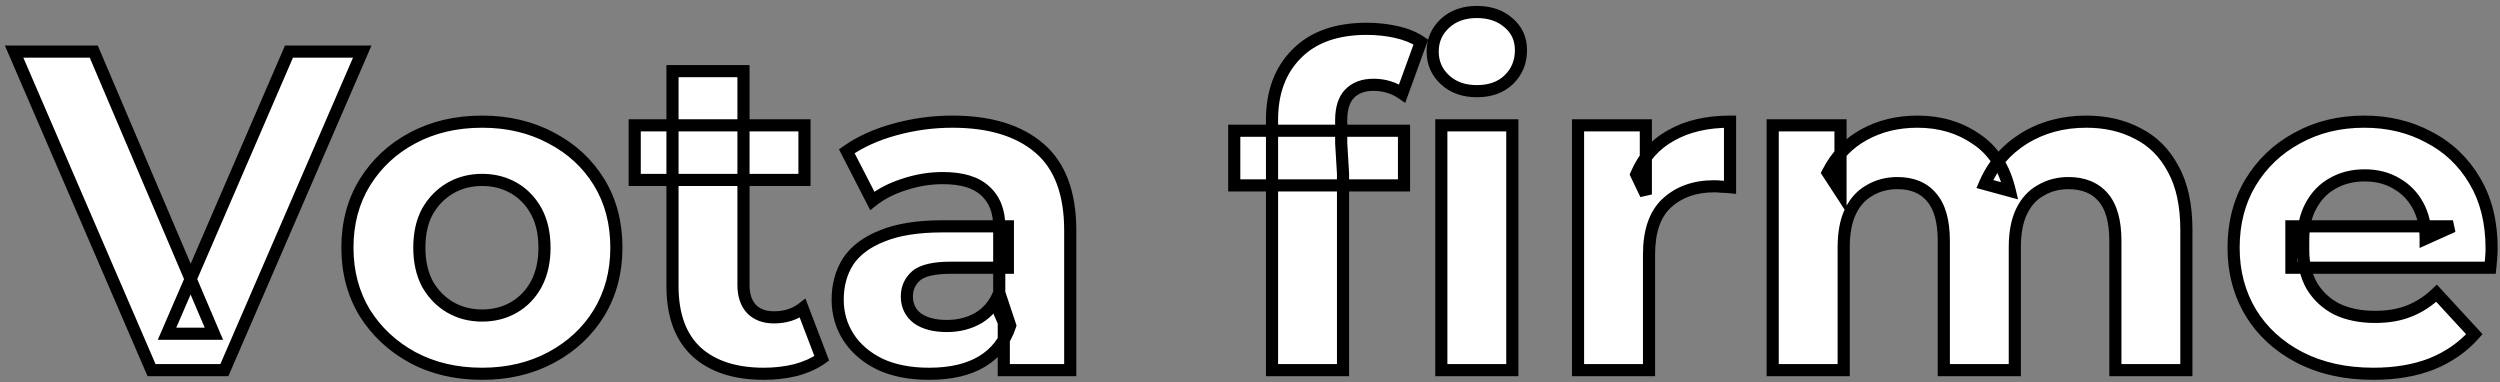
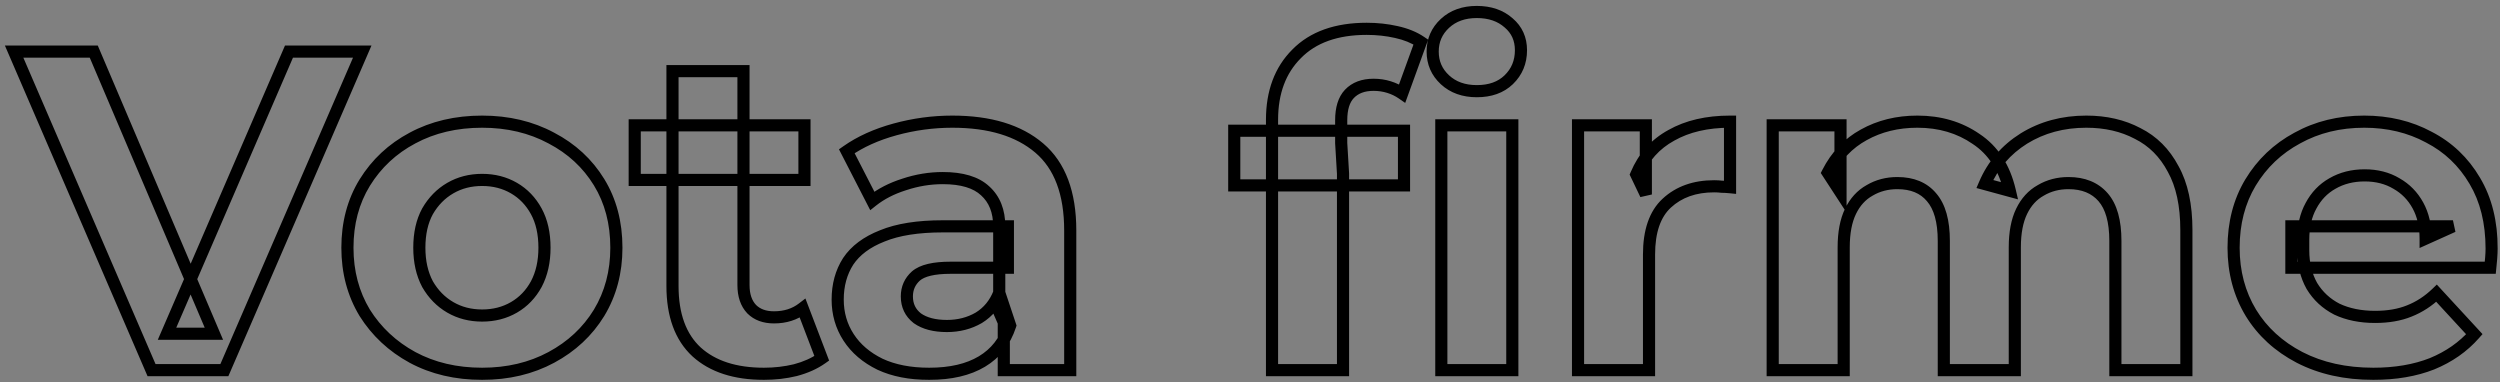
<svg xmlns="http://www.w3.org/2000/svg" width="412" height="63" viewBox="0 0 412 63" fill="none">
  <rect x="0" y="0" width="412" height="63" fill="#808080" stroke="none" />
  <mask id="path-1-outside-1_72_179" maskUnits="userSpaceOnUse" x="0" y="0" width="412" height="63" fill="black">
    <rect fill="white" width="412" height="63" />
    <path d="M24.975 61L2.325 8.5H15.45L35.25 55H27.525L47.625 8.5H59.7L36.975 61H24.975ZM79.456 61.6C75.156 61.6 71.331 60.7 67.981 58.9C64.68 57.1 62.056 54.65 60.105 51.55C58.206 48.4 57.255 44.825 57.255 40.825C57.255 36.775 58.206 33.2 60.105 30.1C62.056 26.95 64.68 24.5 67.981 22.75C71.331 20.95 75.156 20.05 79.456 20.05C83.706 20.05 87.505 20.95 90.856 22.75C94.206 24.5 96.831 26.925 98.731 30.025C100.63 33.125 101.58 36.725 101.58 40.825C101.58 44.825 100.63 48.4 98.731 51.55C96.831 54.65 94.206 57.1 90.856 58.9C87.505 60.7 83.706 61.6 79.456 61.6ZM79.456 52C81.406 52 83.156 51.55 84.706 50.65C86.255 49.75 87.481 48.475 88.38 46.825C89.281 45.125 89.731 43.125 89.731 40.825C89.731 38.475 89.281 36.475 88.38 34.825C87.481 33.175 86.255 31.9 84.706 31C83.156 30.1 81.406 29.65 79.456 29.65C77.505 29.65 75.755 30.1 74.206 31C72.656 31.9 71.406 33.175 70.456 34.825C69.555 36.475 69.106 38.475 69.106 40.825C69.106 43.125 69.555 45.125 70.456 46.825C71.406 48.475 72.656 49.75 74.206 50.65C75.755 51.55 77.505 52 79.456 52ZM125.901 61.6C121.151 61.6 117.451 60.4 114.801 58C112.151 55.55 110.826 51.925 110.826 47.125V11.725H122.526V46.975C122.526 48.675 122.976 50 123.876 50.95C124.776 51.85 126.001 52.3 127.551 52.3C129.401 52.3 130.976 51.8 132.276 50.8L135.426 59.05C134.226 59.9 132.776 60.55 131.076 61C129.426 61.4 127.701 61.6 125.901 61.6ZM104.601 29.65V20.65H132.576V29.65H104.601ZM165.425 61V53.125L164.675 51.4V37.3C164.675 34.8 163.9 32.85 162.35 31.45C160.85 30.05 158.525 29.35 155.375 29.35C153.225 29.35 151.1 29.7 149 30.4C146.95 31.05 145.2 31.95 143.75 33.1L139.55 24.925C141.75 23.375 144.4 22.175 147.5 21.325C150.6 20.475 153.75 20.05 156.95 20.05C163.1 20.05 167.875 21.5 171.275 24.4C174.675 27.3 176.375 31.825 176.375 37.975V61H165.425ZM153.125 61.6C149.975 61.6 147.275 61.075 145.025 60.025C142.775 58.925 141.05 57.45 139.85 55.6C138.65 53.75 138.05 51.675 138.05 49.375C138.05 46.975 138.625 44.875 139.775 43.075C140.975 41.275 142.85 39.875 145.4 38.875C147.95 37.825 151.275 37.3 155.375 37.3H166.1V44.125H156.65C153.9 44.125 152 44.575 150.95 45.475C149.95 46.375 149.45 47.5 149.45 48.85C149.45 50.35 150.025 51.55 151.175 52.45C152.375 53.3 154 53.725 156.05 53.725C158 53.725 159.75 53.275 161.3 52.375C162.85 51.425 163.975 50.05 164.675 48.25L166.475 53.65C165.625 56.25 164.075 58.225 161.825 59.575C159.575 60.925 156.675 61.6 153.125 61.6ZM209.63 61V19.75C209.63 15.2 210.98 11.575 213.68 8.875C216.38 6.125 220.23 4.75 225.23 4.75C226.93 4.75 228.555 4.925 230.105 5.275C231.705 5.625 233.055 6.175 234.155 6.925L231.08 15.4C230.43 14.95 229.705 14.6 228.905 14.35C228.105 14.1 227.255 13.975 226.355 13.975C224.655 13.975 223.33 14.475 222.38 15.475C221.48 16.425 221.03 17.875 221.03 19.825V23.575L221.33 28.6V61H209.63ZM203.405 30.55V21.55H231.38V30.55H203.405ZM237.53 61V20.65H249.23V61H237.53ZM243.38 15.025C241.23 15.025 239.48 14.4 238.13 13.15C236.78 11.9 236.105 10.35 236.105 8.5C236.105 6.65 236.78 5.1 238.13 3.85C239.48 2.6 241.23 1.975 243.38 1.975C245.53 1.975 247.28 2.575 248.63 3.775C249.98 4.925 250.655 6.425 250.655 8.275C250.655 10.225 249.98 11.85 248.63 13.15C247.33 14.4 245.58 15.025 243.38 15.025ZM260.06 61V20.65H271.235V32.05L269.66 28.75C270.86 25.9 272.785 23.75 275.435 22.3C278.085 20.8 281.31 20.05 285.11 20.05V30.85C284.61 30.8 284.16 30.775 283.76 30.775C283.36 30.725 282.935 30.7 282.485 30.7C279.285 30.7 276.685 31.625 274.685 33.475C272.735 35.275 271.76 38.1 271.76 41.95V61H260.06ZM292.14 61V20.65H303.315V31.675L301.215 28.45C302.615 25.7 304.59 23.625 307.14 22.225C309.74 20.775 312.69 20.05 315.99 20.05C319.69 20.05 322.915 21 325.665 22.9C328.465 24.75 330.315 27.6 331.215 31.45L327.09 30.325C328.44 27.175 330.59 24.675 333.54 22.825C336.54 20.975 339.965 20.05 343.815 20.05C347.015 20.05 349.84 20.7 352.29 22C354.79 23.25 356.74 25.2 358.14 27.85C359.59 30.45 360.315 33.8 360.315 37.9V61H348.615V39.7C348.615 36.45 347.94 34.05 346.59 32.5C345.24 30.95 343.34 30.175 340.89 30.175C339.19 30.175 337.665 30.575 336.315 31.375C334.965 32.125 333.915 33.275 333.165 34.825C332.415 36.375 332.04 38.35 332.04 40.75V61H320.34V39.7C320.34 36.45 319.665 34.05 318.315 32.5C317.015 30.95 315.14 30.175 312.69 30.175C310.99 30.175 309.465 30.575 308.115 31.375C306.765 32.125 305.715 33.275 304.965 34.825C304.215 36.375 303.84 38.35 303.84 40.75V61H292.14ZM391.12 61.6C386.52 61.6 382.47 60.7 378.97 58.9C375.52 57.1 372.845 54.65 370.945 51.55C369.045 48.4 368.095 44.825 368.095 40.825C368.095 36.775 369.02 33.2 370.87 30.1C372.77 26.95 375.345 24.5 378.595 22.75C381.845 20.95 385.52 20.05 389.62 20.05C393.57 20.05 397.12 20.9 400.27 22.6C403.47 24.25 405.995 26.65 407.845 29.8C409.695 32.9 410.62 36.625 410.62 40.975C410.62 41.425 410.595 41.95 410.545 42.55C410.495 43.1 410.445 43.625 410.395 44.125H377.62V37.3H404.245L399.745 39.325C399.745 37.225 399.32 35.4 398.47 33.85C397.62 32.3 396.445 31.1 394.945 30.25C393.445 29.35 391.695 28.9 389.695 28.9C387.695 28.9 385.92 29.35 384.37 30.25C382.87 31.1 381.695 32.325 380.845 33.925C379.995 35.475 379.57 37.325 379.57 39.475V41.275C379.57 43.475 380.045 45.425 380.995 47.125C381.995 48.775 383.37 50.05 385.12 50.95C386.92 51.8 389.02 52.225 391.42 52.225C393.57 52.225 395.445 51.9 397.045 51.25C398.695 50.6 400.195 49.625 401.545 48.325L407.77 55.075C405.92 57.175 403.595 58.8 400.795 59.95C397.995 61.05 394.77 61.6 391.12 61.6Z" />
  </mask>
-   <path d="M24.975 61L2.325 8.5H15.45L35.25 55H27.525L47.625 8.5H59.7L36.975 61H24.975ZM79.456 61.6C75.156 61.6 71.331 60.7 67.981 58.9C64.68 57.1 62.056 54.65 60.105 51.55C58.206 48.4 57.255 44.825 57.255 40.825C57.255 36.775 58.206 33.2 60.105 30.1C62.056 26.95 64.68 24.5 67.981 22.75C71.331 20.95 75.156 20.05 79.456 20.05C83.706 20.05 87.505 20.95 90.856 22.75C94.206 24.5 96.831 26.925 98.731 30.025C100.63 33.125 101.58 36.725 101.58 40.825C101.58 44.825 100.63 48.4 98.731 51.55C96.831 54.65 94.206 57.1 90.856 58.9C87.505 60.7 83.706 61.6 79.456 61.6ZM79.456 52C81.406 52 83.156 51.55 84.706 50.65C86.255 49.75 87.481 48.475 88.38 46.825C89.281 45.125 89.731 43.125 89.731 40.825C89.731 38.475 89.281 36.475 88.38 34.825C87.481 33.175 86.255 31.9 84.706 31C83.156 30.1 81.406 29.65 79.456 29.65C77.505 29.65 75.755 30.1 74.206 31C72.656 31.9 71.406 33.175 70.456 34.825C69.555 36.475 69.106 38.475 69.106 40.825C69.106 43.125 69.555 45.125 70.456 46.825C71.406 48.475 72.656 49.75 74.206 50.65C75.755 51.55 77.505 52 79.456 52ZM125.901 61.6C121.151 61.6 117.451 60.4 114.801 58C112.151 55.55 110.826 51.925 110.826 47.125V11.725H122.526V46.975C122.526 48.675 122.976 50 123.876 50.95C124.776 51.85 126.001 52.3 127.551 52.3C129.401 52.3 130.976 51.8 132.276 50.8L135.426 59.05C134.226 59.9 132.776 60.55 131.076 61C129.426 61.4 127.701 61.6 125.901 61.6ZM104.601 29.65V20.65H132.576V29.65H104.601ZM165.425 61V53.125L164.675 51.4V37.3C164.675 34.8 163.9 32.85 162.35 31.45C160.85 30.05 158.525 29.35 155.375 29.35C153.225 29.35 151.1 29.7 149 30.4C146.95 31.05 145.2 31.95 143.75 33.1L139.55 24.925C141.75 23.375 144.4 22.175 147.5 21.325C150.6 20.475 153.75 20.05 156.95 20.05C163.1 20.05 167.875 21.5 171.275 24.4C174.675 27.3 176.375 31.825 176.375 37.975V61H165.425ZM153.125 61.6C149.975 61.6 147.275 61.075 145.025 60.025C142.775 58.925 141.05 57.45 139.85 55.6C138.65 53.75 138.05 51.675 138.05 49.375C138.05 46.975 138.625 44.875 139.775 43.075C140.975 41.275 142.85 39.875 145.4 38.875C147.95 37.825 151.275 37.3 155.375 37.3H166.1V44.125H156.65C153.9 44.125 152 44.575 150.95 45.475C149.95 46.375 149.45 47.5 149.45 48.85C149.45 50.35 150.025 51.55 151.175 52.45C152.375 53.3 154 53.725 156.05 53.725C158 53.725 159.75 53.275 161.3 52.375C162.85 51.425 163.975 50.05 164.675 48.25L166.475 53.65C165.625 56.25 164.075 58.225 161.825 59.575C159.575 60.925 156.675 61.6 153.125 61.6ZM209.63 61V19.75C209.63 15.2 210.98 11.575 213.68 8.875C216.38 6.125 220.23 4.75 225.23 4.75C226.93 4.75 228.555 4.925 230.105 5.275C231.705 5.625 233.055 6.175 234.155 6.925L231.08 15.4C230.43 14.95 229.705 14.6 228.905 14.35C228.105 14.1 227.255 13.975 226.355 13.975C224.655 13.975 223.33 14.475 222.38 15.475C221.48 16.425 221.03 17.875 221.03 19.825V23.575L221.33 28.6V61H209.63ZM203.405 30.55V21.55H231.38V30.55H203.405ZM237.53 61V20.65H249.23V61H237.53ZM243.38 15.025C241.23 15.025 239.48 14.4 238.13 13.15C236.78 11.9 236.105 10.35 236.105 8.5C236.105 6.65 236.78 5.1 238.13 3.85C239.48 2.6 241.23 1.975 243.38 1.975C245.53 1.975 247.28 2.575 248.63 3.775C249.98 4.925 250.655 6.425 250.655 8.275C250.655 10.225 249.98 11.85 248.63 13.15C247.33 14.4 245.58 15.025 243.38 15.025ZM260.06 61V20.65H271.235V32.05L269.66 28.75C270.86 25.9 272.785 23.75 275.435 22.3C278.085 20.8 281.31 20.05 285.11 20.05V30.85C284.61 30.8 284.16 30.775 283.76 30.775C283.36 30.725 282.935 30.7 282.485 30.7C279.285 30.7 276.685 31.625 274.685 33.475C272.735 35.275 271.76 38.1 271.76 41.95V61H260.06ZM292.14 61V20.65H303.315V31.675L301.215 28.45C302.615 25.7 304.59 23.625 307.14 22.225C309.74 20.775 312.69 20.05 315.99 20.05C319.69 20.05 322.915 21 325.665 22.9C328.465 24.75 330.315 27.6 331.215 31.45L327.09 30.325C328.44 27.175 330.59 24.675 333.54 22.825C336.54 20.975 339.965 20.05 343.815 20.05C347.015 20.05 349.84 20.7 352.29 22C354.79 23.25 356.74 25.2 358.14 27.85C359.59 30.45 360.315 33.8 360.315 37.9V61H348.615V39.7C348.615 36.45 347.94 34.05 346.59 32.5C345.24 30.95 343.34 30.175 340.89 30.175C339.19 30.175 337.665 30.575 336.315 31.375C334.965 32.125 333.915 33.275 333.165 34.825C332.415 36.375 332.04 38.35 332.04 40.75V61H320.34V39.7C320.34 36.45 319.665 34.05 318.315 32.5C317.015 30.95 315.14 30.175 312.69 30.175C310.99 30.175 309.465 30.575 308.115 31.375C306.765 32.125 305.715 33.275 304.965 34.825C304.215 36.375 303.84 38.35 303.84 40.75V61H292.14ZM391.12 61.6C386.52 61.6 382.47 60.7 378.97 58.9C375.52 57.1 372.845 54.65 370.945 51.55C369.045 48.4 368.095 44.825 368.095 40.825C368.095 36.775 369.02 33.2 370.87 30.1C372.77 26.95 375.345 24.5 378.595 22.75C381.845 20.95 385.52 20.05 389.62 20.05C393.57 20.05 397.12 20.9 400.27 22.6C403.47 24.25 405.995 26.65 407.845 29.8C409.695 32.9 410.62 36.625 410.62 40.975C410.62 41.425 410.595 41.95 410.545 42.55C410.495 43.1 410.445 43.625 410.395 44.125H377.62V37.3H404.245L399.745 39.325C399.745 37.225 399.32 35.4 398.47 33.85C397.62 32.3 396.445 31.1 394.945 30.25C393.445 29.35 391.695 28.9 389.695 28.9C387.695 28.9 385.92 29.35 384.37 30.25C382.87 31.1 381.695 32.325 380.845 33.925C379.995 35.475 379.57 37.325 379.57 39.475V41.275C379.57 43.475 380.045 45.425 380.995 47.125C381.995 48.775 383.37 50.05 385.12 50.95C386.92 51.8 389.02 52.225 391.42 52.225C393.57 52.225 395.445 51.9 397.045 51.25C398.695 50.6 400.195 49.625 401.545 48.325L407.77 55.075C405.92 57.175 403.595 58.8 400.795 59.95C397.995 61.05 394.77 61.6 391.12 61.6Z" fill="white" />
  <path d="M24.975 61L24.057 61.396L24.317 62H24.975V61ZM2.325 8.5V7.5H0.804L1.407 8.896L2.325 8.5ZM15.45 8.5L16.37 8.108L16.111 7.5H15.45V8.5ZM35.25 55V56H36.763L36.17 54.608L35.25 55ZM27.525 55L26.607 54.603L26.003 56H27.525V55ZM47.625 8.5V7.5H46.968L46.707 8.103L47.625 8.5ZM59.7 8.5L60.618 8.897L61.222 7.5H59.7V8.5ZM36.975 61V62H37.632L37.893 61.397L36.975 61ZM25.893 60.604L3.243 8.104L1.407 8.896L24.057 61.396L25.893 60.604ZM2.325 9.5H15.45V7.5H2.325V9.5ZM14.53 8.892L34.33 55.392L36.17 54.608L16.37 8.108L14.53 8.892ZM35.25 54H27.525V56H35.25V54ZM28.443 55.397L48.543 8.897L46.707 8.103L26.607 54.603L28.443 55.397ZM47.625 9.5H59.7V7.5H47.625V9.5ZM58.782 8.103L36.057 60.603L37.893 61.397L60.618 8.897L58.782 8.103ZM36.975 60H24.975V62H36.975V60ZM67.981 58.9L67.502 59.778L67.507 59.781L67.981 58.9ZM60.105 51.55L59.249 52.066L59.254 52.075L59.259 52.083L60.105 51.55ZM60.105 30.1L59.255 29.574L59.253 29.577L60.105 30.1ZM67.981 22.75L68.449 23.634L68.454 23.631L67.981 22.75ZM90.856 22.75L90.382 23.631L90.392 23.636L90.856 22.75ZM98.731 51.55L99.583 52.073L99.587 52.066L98.731 51.55ZM90.856 58.9L90.382 58.019L90.856 58.9ZM84.706 50.65L85.208 51.515L84.706 50.65ZM88.38 46.825L89.258 47.304L89.264 47.293L88.38 46.825ZM88.38 34.825L87.503 35.304L88.38 34.825ZM84.706 31L84.203 31.865L84.706 31ZM74.206 31L74.708 31.865L74.206 31ZM70.456 34.825L69.589 34.326L69.583 34.336L69.578 34.346L70.456 34.825ZM70.456 46.825L69.572 47.293L69.58 47.309L69.589 47.324L70.456 46.825ZM74.206 50.65L74.708 49.785L74.206 50.65ZM79.456 60.6C75.299 60.6 71.64 59.731 68.454 58.019L67.507 59.781C71.021 61.669 75.012 62.6 79.456 62.6V60.6ZM68.459 58.022C65.305 56.302 62.809 53.969 60.952 51.017L59.259 52.083C61.303 55.331 64.056 57.898 67.502 59.778L68.459 58.022ZM60.962 51.033C59.164 48.053 58.255 44.659 58.255 40.825H56.255C56.255 44.991 57.247 48.747 59.249 52.066L60.962 51.033ZM58.255 40.825C58.255 36.938 59.165 33.548 60.958 30.623L59.253 29.577C57.246 32.852 56.255 36.612 56.255 40.825H58.255ZM60.956 30.626C62.812 27.628 65.304 25.301 68.449 23.634L67.512 21.866C64.057 23.699 61.299 26.272 59.255 29.574L60.956 30.626ZM68.454 23.631C71.64 21.919 75.299 21.05 79.456 21.05V19.05C75.012 19.05 71.021 19.981 67.507 21.869L68.454 23.631ZM79.456 21.05C83.56 21.05 87.194 21.918 90.382 23.631L91.329 21.869C87.817 19.982 83.851 19.05 79.456 19.05V21.05ZM90.392 23.636C93.589 25.306 96.076 27.608 97.878 30.548L99.583 29.502C97.585 26.242 94.822 23.694 91.319 21.864L90.392 23.636ZM97.878 30.548C99.67 33.471 100.58 36.885 100.58 40.825H102.58C102.58 36.565 101.591 32.779 99.583 29.502L97.878 30.548ZM100.58 40.825C100.58 44.659 99.672 48.053 97.874 51.033L99.587 52.066C101.589 48.747 102.58 44.991 102.58 40.825H100.58ZM97.878 51.027C96.075 53.969 93.584 56.299 90.382 58.019L91.329 59.781C94.827 57.901 97.586 55.331 99.583 52.073L97.878 51.027ZM90.382 58.019C87.194 59.732 83.56 60.6 79.456 60.6V62.6C83.851 62.6 87.817 61.668 91.329 59.781L90.382 58.019ZM79.456 53C81.566 53 83.492 52.511 85.208 51.515L84.203 49.785C82.819 50.589 81.245 51 79.456 51V53ZM85.208 51.515C86.924 50.518 88.275 49.106 89.258 47.304L87.503 46.346C86.686 47.844 85.587 48.982 84.203 49.785L85.208 51.515ZM89.264 47.293C90.254 45.423 90.731 43.256 90.731 40.825H88.731C88.731 42.994 88.307 44.827 87.497 46.357L89.264 47.293ZM90.731 40.825C90.731 38.349 90.256 36.175 89.258 34.346L87.503 35.304C88.305 36.775 88.731 38.601 88.731 40.825H90.731ZM89.258 34.346C88.275 32.544 86.924 31.132 85.208 30.135L84.203 31.865C85.587 32.668 86.686 33.806 87.503 35.304L89.258 34.346ZM85.208 30.135C83.492 29.139 81.566 28.65 79.456 28.65V30.65C81.245 30.65 82.819 31.061 84.203 31.865L85.208 30.135ZM79.456 28.65C77.345 28.65 75.419 29.139 73.703 30.135L74.708 31.865C76.092 31.061 77.666 30.65 79.456 30.65V28.65ZM73.703 30.135C71.992 31.129 70.621 32.534 69.589 34.326L71.322 35.324C72.19 33.816 73.319 32.671 74.708 31.865L73.703 30.135ZM69.578 34.346C68.58 36.175 68.106 38.349 68.106 40.825H70.106C70.106 38.601 70.531 36.775 71.333 35.304L69.578 34.346ZM68.106 40.825C68.106 43.256 68.582 45.423 69.572 47.293L71.339 46.357C70.529 44.827 70.106 42.994 70.106 40.825H68.106ZM69.589 47.324C70.621 49.116 71.992 50.521 73.703 51.515L74.708 49.785C73.319 48.979 72.19 47.834 71.322 46.326L69.589 47.324ZM73.703 51.515C75.419 52.511 77.345 53 79.456 53V51C77.666 51 76.092 50.589 74.708 49.785L73.703 51.515ZM114.801 58L114.122 58.734L114.13 58.741L114.801 58ZM110.826 11.725V10.725H109.826V11.725H110.826ZM122.526 11.725H123.526V10.725H122.526V11.725ZM123.876 50.95L123.15 51.638L123.159 51.648L123.169 51.657L123.876 50.95ZM132.276 50.8L133.21 50.443L132.731 49.188L131.666 50.007L132.276 50.8ZM135.426 59.05L136.004 59.866L136.637 59.418L136.36 58.693L135.426 59.05ZM131.076 61L131.312 61.972L131.322 61.969L131.332 61.967L131.076 61ZM104.601 29.65H103.601V30.65H104.601V29.65ZM104.601 20.65V19.65H103.601V20.65H104.601ZM132.576 20.65H133.576V19.65H132.576V20.65ZM132.576 29.65V30.65H133.576V29.65H132.576ZM125.901 60.6C121.316 60.6 117.885 59.444 115.472 57.259L114.13 58.741C117.017 61.356 120.986 62.6 125.901 62.6V60.6ZM115.48 57.266C113.096 55.062 111.826 51.742 111.826 47.125H109.826C109.826 52.108 111.206 56.038 114.122 58.734L115.48 57.266ZM111.826 47.125V11.725H109.826V47.125H111.826ZM110.826 12.725H122.526V10.725H110.826V12.725ZM121.526 11.725V46.975H123.526V11.725H121.526ZM121.526 46.975C121.526 48.852 122.026 50.452 123.15 51.638L124.602 50.262C123.926 49.548 123.526 48.498 123.526 46.975H121.526ZM123.169 51.657C124.296 52.784 125.797 53.3 127.551 53.3V51.3C126.205 51.3 125.256 50.916 124.583 50.243L123.169 51.657ZM127.551 53.3C129.592 53.3 131.389 52.744 132.886 51.593L131.666 50.007C130.563 50.856 129.21 51.3 127.551 51.3V53.3ZM131.342 51.157L134.492 59.407L136.36 58.693L133.21 50.443L131.342 51.157ZM134.848 58.234C133.762 59.003 132.427 59.608 130.82 60.033L131.332 61.967C133.125 61.492 134.689 60.797 136.004 59.866L134.848 58.234ZM130.84 60.028C129.272 60.408 127.626 60.6 125.901 60.6V62.6C127.776 62.6 129.58 62.392 131.312 61.972L130.84 60.028ZM105.601 29.65V20.65H103.601V29.65H105.601ZM104.601 21.65H132.576V19.65H104.601V21.65ZM131.576 20.65V29.65H133.576V20.65H131.576ZM132.576 28.65H104.601V30.65H132.576V28.65ZM165.425 61H164.425V62H165.425V61ZM165.425 53.125H166.425V52.917L166.342 52.726L165.425 53.125ZM164.675 51.4H163.675V51.608L163.758 51.799L164.675 51.4ZM162.35 31.45L161.668 32.181L161.674 32.187L161.68 32.192L162.35 31.45ZM149 30.4L149.303 31.353L149.31 31.351L149.317 31.349L149 30.4ZM143.75 33.1L142.861 33.557L143.418 34.64L144.372 33.883L143.75 33.1ZM139.55 24.925L138.974 24.108L138.263 24.608L138.661 25.382L139.55 24.925ZM147.5 21.325L147.236 20.361L147.5 21.325ZM171.275 24.4L171.924 23.639L171.275 24.4ZM176.375 61V62H177.375V61H176.375ZM145.025 60.025L144.586 60.923L144.594 60.927L144.603 60.931L145.025 60.025ZM139.85 55.6L140.689 55.056L139.85 55.6ZM139.775 43.075L138.943 42.52L138.938 42.528L138.933 42.537L139.775 43.075ZM145.4 38.875L145.765 39.806L145.773 39.803L145.781 39.8L145.4 38.875ZM166.1 37.3H167.1V36.3H166.1V37.3ZM166.1 44.125V45.125H167.1V44.125H166.1ZM150.95 45.475L150.3 44.716L150.29 44.724L150.281 44.732L150.95 45.475ZM151.175 52.45L150.559 53.237L150.578 53.252L150.597 53.266L151.175 52.45ZM161.3 52.375L161.803 53.24L161.813 53.234L161.823 53.228L161.3 52.375ZM164.675 48.25L165.624 47.934L164.748 45.305L163.743 47.888L164.675 48.25ZM166.475 53.65L167.426 53.961L167.528 53.647L167.424 53.334L166.475 53.65ZM161.825 59.575L161.311 58.718L161.825 59.575ZM166.425 61V53.125H164.425V61H166.425ZM166.342 52.726L165.592 51.001L163.758 51.799L164.508 53.524L166.342 52.726ZM165.675 51.4V37.3H163.675V51.4H165.675ZM165.675 37.3C165.675 34.578 164.822 32.335 163.021 30.708L161.68 32.192C162.979 33.365 163.675 35.022 163.675 37.3H165.675ZM163.033 30.719C161.27 29.074 158.647 28.35 155.375 28.35V30.35C158.403 30.35 160.431 31.026 161.668 32.181L163.033 30.719ZM155.375 28.35C153.115 28.35 150.883 28.718 148.684 29.451L149.317 31.349C151.318 30.682 153.336 30.35 155.375 30.35V28.35ZM148.698 29.447C146.551 30.128 144.688 31.08 143.129 32.316L144.372 33.883C145.713 32.82 147.35 31.972 149.303 31.353L148.698 29.447ZM144.64 32.643L140.44 24.468L138.661 25.382L142.861 33.557L144.64 32.643ZM140.126 25.742C142.215 24.271 144.755 23.115 147.765 22.289L147.236 20.361C144.046 21.235 141.285 22.479 138.974 24.108L140.126 25.742ZM147.765 22.289C150.779 21.463 153.84 21.05 156.95 21.05V19.05C153.661 19.05 150.422 19.487 147.236 20.361L147.765 22.289ZM156.95 21.05C162.952 21.05 167.465 22.465 170.626 25.161L171.924 23.639C168.285 20.535 163.249 19.05 156.95 19.05V21.05ZM170.626 25.161C173.729 27.807 175.375 32.002 175.375 37.975H177.375C177.375 31.648 175.622 26.793 171.924 23.639L170.626 25.161ZM175.375 37.975V61H177.375V37.975H175.375ZM176.375 60H165.425V62H176.375V60ZM153.125 60.6C150.084 60.6 147.535 60.093 145.448 59.119L144.603 60.931C147.016 62.057 149.867 62.6 153.125 62.6V60.6ZM145.465 59.127C143.355 58.095 141.778 56.734 140.689 55.056L139.011 56.144C140.323 58.166 142.196 59.755 144.586 60.923L145.465 59.127ZM140.689 55.056C139.599 53.375 139.05 51.491 139.05 49.375H137.05C137.05 51.859 137.702 54.125 139.011 56.144L140.689 55.056ZM139.05 49.375C139.05 47.142 139.583 45.233 140.618 43.613L138.933 42.537C137.668 44.517 137.05 46.809 137.05 49.375H139.05ZM140.607 43.63C141.667 42.04 143.355 40.751 145.765 39.806L145.035 37.944C142.346 38.999 140.284 40.51 138.943 42.52L140.607 43.63ZM145.781 39.8C148.166 38.818 151.348 38.3 155.375 38.3V36.3C151.203 36.3 147.734 36.833 145.02 37.95L145.781 39.8ZM155.375 38.3H166.1V36.3H155.375V38.3ZM165.1 37.3V44.125H167.1V37.3H165.1ZM166.1 43.125H156.65V45.125H166.1V43.125ZM156.65 43.125C153.863 43.125 151.64 43.566 150.3 44.716L151.601 46.234C152.36 45.584 153.938 45.125 156.65 45.125V43.125ZM150.281 44.732C149.07 45.822 148.45 47.218 148.45 48.85H150.45C150.45 47.782 150.831 46.928 151.619 46.218L150.281 44.732ZM148.45 48.85C148.45 50.648 149.159 52.142 150.559 53.237L151.792 51.663C150.891 50.958 150.45 50.052 150.45 48.85H148.45ZM150.597 53.266C152.021 54.275 153.873 54.725 156.05 54.725V52.725C154.128 52.725 152.73 52.325 151.753 51.634L150.597 53.266ZM156.05 54.725C158.161 54.725 160.087 54.236 161.803 53.24L160.798 51.51C159.414 52.314 157.84 52.725 156.05 52.725V54.725ZM161.823 53.228C163.571 52.156 164.833 50.603 165.607 48.612L163.743 47.888C163.117 49.497 162.129 50.694 160.778 51.522L161.823 53.228ZM163.727 48.566L165.527 53.966L167.424 53.334L165.624 47.934L163.727 48.566ZM165.525 53.339C164.746 55.721 163.345 57.497 161.311 58.718L162.34 60.432C164.806 58.953 166.505 56.779 167.426 53.961L165.525 53.339ZM161.311 58.718C159.262 59.947 156.556 60.6 153.125 60.6V62.6C156.795 62.6 159.889 61.903 162.34 60.432L161.311 58.718ZM209.63 61H208.63V62H209.63V61ZM213.68 8.875L214.387 9.582L214.393 9.576L213.68 8.875ZM230.105 5.275L229.884 6.25L229.891 6.252L230.105 5.275ZM234.155 6.925L235.095 7.266L235.36 6.536L234.718 6.099L234.155 6.925ZM231.08 15.4L230.51 16.222L231.577 16.961L232.02 15.741L231.08 15.4ZM222.38 15.475L221.655 14.786L221.654 14.787L222.38 15.475ZM221.03 23.575H220.03V23.605L220.031 23.635L221.03 23.575ZM221.33 28.6H222.33V28.57L222.328 28.54L221.33 28.6ZM221.33 61V62H222.33V61H221.33ZM203.405 30.55H202.405V31.55H203.405V30.55ZM203.405 21.55V20.55H202.405V21.55H203.405ZM231.38 21.55H232.38V20.55H231.38V21.55ZM231.38 30.55V31.55H232.38V30.55H231.38ZM237.53 61H236.53V62H237.53V61ZM237.53 20.65V19.65H236.53V20.65H237.53ZM249.23 20.65H250.23V19.65H249.23V20.65ZM249.23 61V62H250.23V61H249.23ZM238.13 13.15L237.45 13.884V13.884L238.13 13.15ZM238.13 3.85L238.809 4.584V4.584L238.13 3.85ZM248.63 3.775L247.965 4.522L247.973 4.529L247.981 4.536L248.63 3.775ZM248.63 13.15L249.323 13.871L249.323 13.87L248.63 13.15ZM210.63 61V19.75H208.63V61H210.63ZM210.63 19.75C210.63 15.411 211.91 12.059 214.387 9.582L212.973 8.168C210.05 11.091 208.63 14.989 208.63 19.75H210.63ZM214.393 9.576C216.854 7.069 220.415 5.75 225.23 5.75V3.75C220.045 3.75 215.906 5.181 212.966 8.174L214.393 9.576ZM225.23 5.75C226.861 5.75 228.412 5.918 229.884 6.25L230.325 4.3C228.698 3.932 226.999 3.75 225.23 3.75V5.75ZM229.891 6.252C231.394 6.581 232.618 7.088 233.591 7.751L234.718 6.099C233.491 5.262 232.016 4.669 230.318 4.298L229.891 6.252ZM233.215 6.584L230.14 15.059L232.02 15.741L235.095 7.266L233.215 6.584ZM231.649 14.578C230.911 14.067 230.094 13.674 229.203 13.396L228.606 15.305C229.316 15.526 229.948 15.833 230.51 16.222L231.649 14.578ZM229.203 13.396C228.3 13.113 227.348 12.975 226.355 12.975V14.975C227.161 14.975 227.91 15.087 228.606 15.305L229.203 13.396ZM226.355 12.975C224.449 12.975 222.836 13.543 221.655 14.786L223.105 16.164C223.824 15.407 224.861 14.975 226.355 14.975V12.975ZM221.654 14.787C220.508 15.996 220.03 17.742 220.03 19.825H222.03C222.03 18.008 222.451 16.854 223.106 16.163L221.654 14.787ZM220.03 19.825V23.575H222.03V19.825H220.03ZM220.031 23.635L220.331 28.66L222.328 28.54L222.028 23.515L220.031 23.635ZM220.33 28.6V61H222.33V28.6H220.33ZM221.33 60H209.63V62H221.33V60ZM204.405 30.55V21.55H202.405V30.55H204.405ZM203.405 22.55H231.38V20.55H203.405V22.55ZM230.38 21.55V30.55H232.38V21.55H230.38ZM231.38 29.55H203.405V31.55H231.38V29.55ZM238.53 61V20.65H236.53V61H238.53ZM237.53 21.65H249.23V19.65H237.53V21.65ZM248.23 20.65V61H250.23V20.65H248.23ZM249.23 60H237.53V62H249.23V60ZM243.38 14.025C241.436 14.025 239.943 13.467 238.809 12.416L237.45 13.884C239.016 15.333 241.023 16.025 243.38 16.025V14.025ZM238.809 12.416C237.665 11.357 237.105 10.073 237.105 8.5H235.105C235.105 10.627 235.895 12.443 237.45 13.884L238.809 12.416ZM237.105 8.5C237.105 6.927 237.665 5.643 238.809 4.584L237.45 3.116C235.895 4.557 235.105 6.373 235.105 8.5H237.105ZM238.809 4.584C239.943 3.533 241.436 2.975 243.38 2.975V0.975C241.023 0.975 239.016 1.667 237.45 3.116L238.809 4.584ZM243.38 2.975C245.334 2.975 246.832 3.515 247.965 4.522L249.294 3.028C247.727 1.635 245.725 0.975 243.38 0.975V2.975ZM247.981 4.536C249.097 5.487 249.655 6.704 249.655 8.275H251.655C251.655 6.146 250.862 4.363 249.278 3.014L247.981 4.536ZM249.655 8.275C249.655 9.966 249.082 11.327 247.936 12.43L249.323 13.87C250.878 12.373 251.655 10.484 251.655 8.275H249.655ZM247.937 12.429C246.862 13.462 245.381 14.025 243.38 14.025V16.025C245.778 16.025 247.797 15.338 249.323 13.871L247.937 12.429ZM260.06 61H259.06V62H260.06V61ZM260.06 20.65V19.65H259.06V20.65H260.06ZM271.235 20.65H272.235V19.65H271.235V20.65ZM271.235 32.05L270.333 32.481L272.235 32.05H271.235ZM269.66 28.75L268.739 28.362L268.564 28.776L268.758 29.181L269.66 28.75ZM275.435 22.3L275.915 23.177L275.921 23.174L275.928 23.17L275.435 22.3ZM285.11 20.05H286.11V19.05H285.11V20.05ZM285.11 30.85L285.011 31.845L286.11 31.955V30.85H285.11ZM283.76 30.775L283.636 31.767L283.698 31.775H283.76V30.775ZM274.685 33.475L275.363 34.21L275.364 34.209L274.685 33.475ZM271.76 61V62H272.76V61H271.76ZM261.06 61V20.65H259.06V61H261.06ZM260.06 21.65H271.235V19.65H260.06V21.65ZM270.235 20.65V32.05H272.235V20.65H270.235ZM272.138 31.619L270.563 28.319L268.758 29.181L270.333 32.481L272.138 31.619ZM270.582 29.138C271.696 26.491 273.468 24.516 275.915 23.177L274.955 21.423C272.102 22.984 270.024 25.309 268.739 28.362L270.582 29.138ZM275.928 23.17C278.395 21.774 281.441 21.05 285.11 21.05V19.05C281.18 19.05 277.776 19.826 274.943 21.43L275.928 23.17ZM284.11 20.05V30.85H286.11V20.05H284.11ZM285.21 29.855C284.685 29.802 284.201 29.775 283.76 29.775V31.775C284.12 31.775 284.536 31.797 285.011 31.845L285.21 29.855ZM283.884 29.783C283.439 29.727 282.972 29.7 282.485 29.7V31.7C282.898 31.7 283.282 31.723 283.636 31.767L283.884 29.783ZM282.485 29.7C279.08 29.7 276.223 30.691 274.006 32.741L275.364 34.209C277.148 32.559 279.49 31.7 282.485 31.7V29.7ZM274.007 32.74C271.774 34.801 270.76 37.949 270.76 41.95H272.76C272.76 38.252 273.697 35.748 275.363 34.21L274.007 32.74ZM270.76 41.95V61H272.76V41.95H270.76ZM271.76 60H260.06V62H271.76V60ZM292.14 61H291.14V62H292.14V61ZM292.14 20.65V19.65H291.14V20.65H292.14ZM303.315 20.65H304.315V19.65H303.315V20.65ZM303.315 31.675L302.477 32.221L304.315 35.043V31.675H303.315ZM301.215 28.45L300.324 27.996L300.062 28.511L300.377 28.996L301.215 28.45ZM307.14 22.225L307.621 23.102L307.627 23.098L307.14 22.225ZM325.665 22.9L325.097 23.723L325.105 23.729L325.114 23.734L325.665 22.9ZM331.215 31.45L330.952 32.415L332.571 32.856L332.189 31.222L331.215 31.45ZM327.09 30.325L326.171 29.931L325.718 30.987L326.827 31.29L327.09 30.325ZM333.54 22.825L333.015 21.974L333.009 21.978L333.54 22.825ZM352.29 22L351.822 22.883L351.832 22.889L351.843 22.894L352.29 22ZM358.14 27.85L357.256 28.317L357.261 28.327L357.267 28.337L358.14 27.85ZM360.315 61V62H361.315V61H360.315ZM348.615 61H347.615V62H348.615V61ZM346.59 32.5L347.344 31.843L346.59 32.5ZM336.315 31.375L336.801 32.249L336.813 32.242L336.825 32.235L336.315 31.375ZM333.165 34.825L334.065 35.261L333.165 34.825ZM332.04 61V62H333.04V61H332.04ZM320.34 61H319.34V62H320.34V61ZM318.315 32.5L317.549 33.143L317.555 33.15L317.561 33.157L318.315 32.5ZM308.115 31.375L308.601 32.249L308.613 32.242L308.625 32.235L308.115 31.375ZM304.965 34.825L305.865 35.261L304.965 34.825ZM303.84 61V62H304.84V61H303.84ZM293.14 61V20.65H291.14V61H293.14ZM292.14 21.65H303.315V19.65H292.14V21.65ZM302.315 20.65V31.675H304.315V20.65H302.315ZM304.153 31.129L302.053 27.904L300.377 28.996L302.477 32.221L304.153 31.129ZM302.106 28.904C303.421 26.321 305.258 24.399 307.621 23.102L306.659 21.348C303.922 22.851 301.809 25.079 300.324 27.996L302.106 28.904ZM307.627 23.098C310.063 21.74 312.842 21.05 315.99 21.05V19.05C312.539 19.05 309.418 19.81 306.653 21.352L307.627 23.098ZM315.99 21.05C319.51 21.05 322.532 21.95 325.097 23.723L326.234 22.077C323.299 20.05 319.871 19.05 315.99 19.05V21.05ZM325.114 23.734C327.663 25.419 329.389 28.029 330.241 31.678L332.189 31.222C331.242 27.171 329.267 24.081 326.216 22.066L325.114 23.734ZM331.478 30.485L327.353 29.36L326.827 31.29L330.952 32.415L331.478 30.485ZM328.009 30.719C329.278 27.759 331.291 25.416 334.072 23.672L333.009 21.978C329.889 23.934 327.603 26.591 326.171 29.931L328.009 30.719ZM334.065 23.676C336.893 21.932 340.133 21.05 343.815 21.05V19.05C339.798 19.05 336.188 20.018 333.015 21.974L334.065 23.676ZM343.815 21.05C346.877 21.05 349.537 21.671 351.822 22.883L352.759 21.117C350.144 19.729 347.153 19.05 343.815 19.05V21.05ZM351.843 22.894C354.143 24.044 355.946 25.838 357.256 28.317L359.024 27.383C357.534 24.562 355.438 22.456 352.737 21.106L351.843 22.894ZM357.267 28.337C358.608 30.742 359.315 33.909 359.315 37.9H361.315C361.315 33.691 360.572 30.157 359.014 27.363L357.267 28.337ZM359.315 37.9V61H361.315V37.9H359.315ZM360.315 60H348.615V62H360.315V60ZM349.615 61V39.7H347.615V61H349.615ZM349.615 39.7C349.615 36.342 348.923 33.655 347.344 31.843L345.836 33.157C346.958 34.445 347.615 36.558 347.615 39.7H349.615ZM347.344 31.843C345.768 30.033 343.569 29.175 340.89 29.175V31.175C343.112 31.175 344.713 31.867 345.836 33.157L347.344 31.843ZM340.89 29.175C339.026 29.175 337.323 29.616 335.805 30.515L336.825 32.235C338.008 31.534 339.354 31.175 340.89 31.175V29.175ZM335.83 30.501C334.279 31.362 333.094 32.676 332.265 34.389L334.065 35.261C334.736 33.874 335.651 32.888 336.801 32.249L335.83 30.501ZM332.265 34.389C331.429 36.118 331.04 38.255 331.04 40.75H333.04C333.04 38.445 333.402 36.632 334.065 35.261L332.265 34.389ZM331.04 40.75V61H333.04V40.75H331.04ZM332.04 60H320.34V62H332.04V60ZM321.34 61V39.7H319.34V61H321.34ZM321.34 39.7C321.34 36.342 320.648 33.655 319.069 31.843L317.561 33.157C318.683 34.445 319.34 36.558 319.34 39.7H321.34ZM319.081 31.857C317.551 30.033 315.367 29.175 312.69 29.175V31.175C314.913 31.175 316.479 31.867 317.549 33.143L319.081 31.857ZM312.69 29.175C310.826 29.175 309.123 29.616 307.605 30.515L308.625 32.235C309.808 31.534 311.154 31.175 312.69 31.175V29.175ZM307.63 30.501C306.079 31.362 304.894 32.676 304.065 34.389L305.865 35.261C306.536 33.874 307.451 32.888 308.601 32.249L307.63 30.501ZM304.065 34.389C303.229 36.118 302.84 38.255 302.84 40.75H304.84C304.84 38.445 305.202 36.632 305.865 35.261L304.065 34.389ZM302.84 40.75V61H304.84V40.75H302.84ZM303.84 60H292.14V62H303.84V60ZM378.97 58.9L378.508 59.787L378.513 59.789L378.97 58.9ZM370.945 51.55L370.089 52.066L370.093 52.073L370.945 51.55ZM370.87 30.1L370.014 29.584L370.012 29.587L370.87 30.1ZM378.595 22.75L379.069 23.631L379.08 23.625L378.595 22.75ZM400.27 22.6L399.795 23.48L399.804 23.485L399.812 23.489L400.27 22.6ZM407.845 29.8L406.983 30.306L406.987 30.312L407.845 29.8ZM410.545 42.55L411.541 42.641L411.542 42.633L410.545 42.55ZM410.395 44.125V45.125H411.3L411.39 44.224L410.395 44.125ZM377.62 44.125H376.62V45.125H377.62V44.125ZM377.62 37.3V36.3H376.62V37.3H377.62ZM404.245 37.3L404.656 38.212L404.245 36.3V37.3ZM399.745 39.325H398.745V40.872L400.156 40.237L399.745 39.325ZM398.47 33.85L397.594 34.331V34.331L398.47 33.85ZM394.945 30.25L394.431 31.108L394.441 31.114L394.452 31.12L394.945 30.25ZM384.37 30.25L384.863 31.12L384.872 31.115L384.37 30.25ZM380.845 33.925L381.722 34.406L381.728 34.394L380.845 33.925ZM380.995 47.125L380.122 47.613L380.131 47.628L380.14 47.643L380.995 47.125ZM385.12 50.95L384.663 51.839L384.678 51.847L384.693 51.854L385.12 50.95ZM397.045 51.25L396.679 50.319L396.669 50.324L397.045 51.25ZM401.545 48.325L402.28 47.647L401.588 46.896L400.852 47.605L401.545 48.325ZM407.77 55.075L408.521 55.736L409.117 55.06L408.505 54.397L407.77 55.075ZM400.795 59.95L401.161 60.881L401.168 60.878L401.175 60.875L400.795 59.95ZM391.12 60.6C386.653 60.6 382.764 59.727 379.428 58.011L378.513 59.789C382.177 61.673 386.388 62.6 391.12 62.6V60.6ZM379.433 58.013C376.132 56.291 373.597 53.962 371.798 51.027L370.093 52.073C372.094 55.338 374.909 57.909 378.508 59.787L379.433 58.013ZM371.802 51.033C370.004 48.053 369.095 44.659 369.095 40.825H367.095C367.095 44.991 368.087 48.747 370.089 52.066L371.802 51.033ZM369.095 40.825C369.095 36.933 369.982 33.539 371.729 30.613L370.012 29.587C368.058 32.861 367.095 36.617 367.095 40.825H369.095ZM371.727 30.616C373.534 27.62 375.977 25.296 379.069 23.631L378.121 21.869C374.714 23.704 372.007 26.28 370.014 29.584L371.727 30.616ZM379.08 23.625C382.167 21.915 385.672 21.05 389.62 21.05V19.05C385.369 19.05 381.524 19.985 378.111 21.875L379.08 23.625ZM389.62 21.05C393.422 21.05 396.806 21.867 399.795 23.48L400.745 21.72C397.435 19.933 393.719 19.05 389.62 19.05V21.05ZM399.812 23.489C402.841 25.051 405.227 27.317 406.983 30.306L408.708 29.294C406.763 25.983 404.099 23.449 400.729 21.711L399.812 23.489ZM406.987 30.312C408.727 33.228 409.62 36.768 409.62 40.975H411.62C411.62 36.482 410.664 32.572 408.704 29.288L406.987 30.312ZM409.62 40.975C409.62 41.39 409.597 41.886 409.549 42.467L411.542 42.633C411.593 42.014 411.62 41.46 411.62 40.975H409.62ZM409.549 42.459C409.5 43.007 409.45 43.529 409.4 44.026L411.39 44.224C411.441 43.721 411.491 43.193 411.541 42.641L409.549 42.459ZM410.395 43.125H377.62V45.125H410.395V43.125ZM378.62 44.125V37.3H376.62V44.125H378.62ZM377.62 38.3H404.245V36.3H377.62V38.3ZM403.835 36.388L399.335 38.413L400.156 40.237L404.656 38.212L403.835 36.388ZM400.745 39.325C400.745 37.089 400.292 35.092 399.347 33.369L397.594 34.331C398.349 35.708 398.745 37.361 398.745 39.325H400.745ZM399.347 33.369C398.41 31.661 397.104 30.324 395.438 29.38L394.452 31.12C395.786 31.876 396.83 32.939 397.594 34.331L399.347 33.369ZM395.46 29.392C393.783 28.387 391.85 27.9 389.695 27.9V29.9C391.541 29.9 393.107 30.314 394.431 31.108L395.46 29.392ZM389.695 27.9C387.54 27.9 385.588 28.387 383.868 29.385L384.872 31.115C386.253 30.313 387.851 29.9 389.695 29.9V27.9ZM383.877 29.38C382.203 30.329 380.897 31.697 379.962 33.456L381.728 34.394C382.494 32.953 383.537 31.871 384.863 31.12L383.877 29.38ZM379.969 33.444C379.022 35.17 378.57 37.193 378.57 39.475H380.57C380.57 37.457 380.969 35.78 381.722 34.406L379.969 33.444ZM378.57 39.475V41.275H380.57V39.475H378.57ZM378.57 41.275C378.57 43.623 379.079 45.745 380.122 47.613L381.868 46.637C381.012 45.105 380.57 43.327 380.57 41.275H378.57ZM380.14 47.643C381.238 49.455 382.752 50.856 384.663 51.839L385.578 50.061C383.989 49.243 382.753 48.095 381.851 46.607L380.14 47.643ZM384.693 51.854C386.651 52.779 388.903 53.225 391.42 53.225V51.225C389.138 51.225 387.189 50.821 385.547 50.046L384.693 51.854ZM391.42 53.225C393.669 53.225 395.677 52.885 397.422 52.176L396.669 50.324C395.214 50.915 393.472 51.225 391.42 51.225V53.225ZM397.412 52.18C399.19 51.48 400.8 50.431 402.239 49.045L400.852 47.605C399.59 48.819 398.2 49.72 396.679 50.32L397.412 52.18ZM400.81 49.003L407.035 55.753L408.505 54.397L402.28 47.647L400.81 49.003ZM407.02 54.414C405.28 56.389 403.085 57.928 400.415 59.025L401.175 60.875C404.106 59.672 406.561 57.961 408.521 55.736L407.02 54.414ZM400.43 59.019C397.768 60.065 394.671 60.6 391.12 60.6V62.6C394.87 62.6 398.223 62.035 401.161 60.881L400.43 59.019Z" fill="black" mask="url(#path-1-outside-1_72_179)" />
</svg>